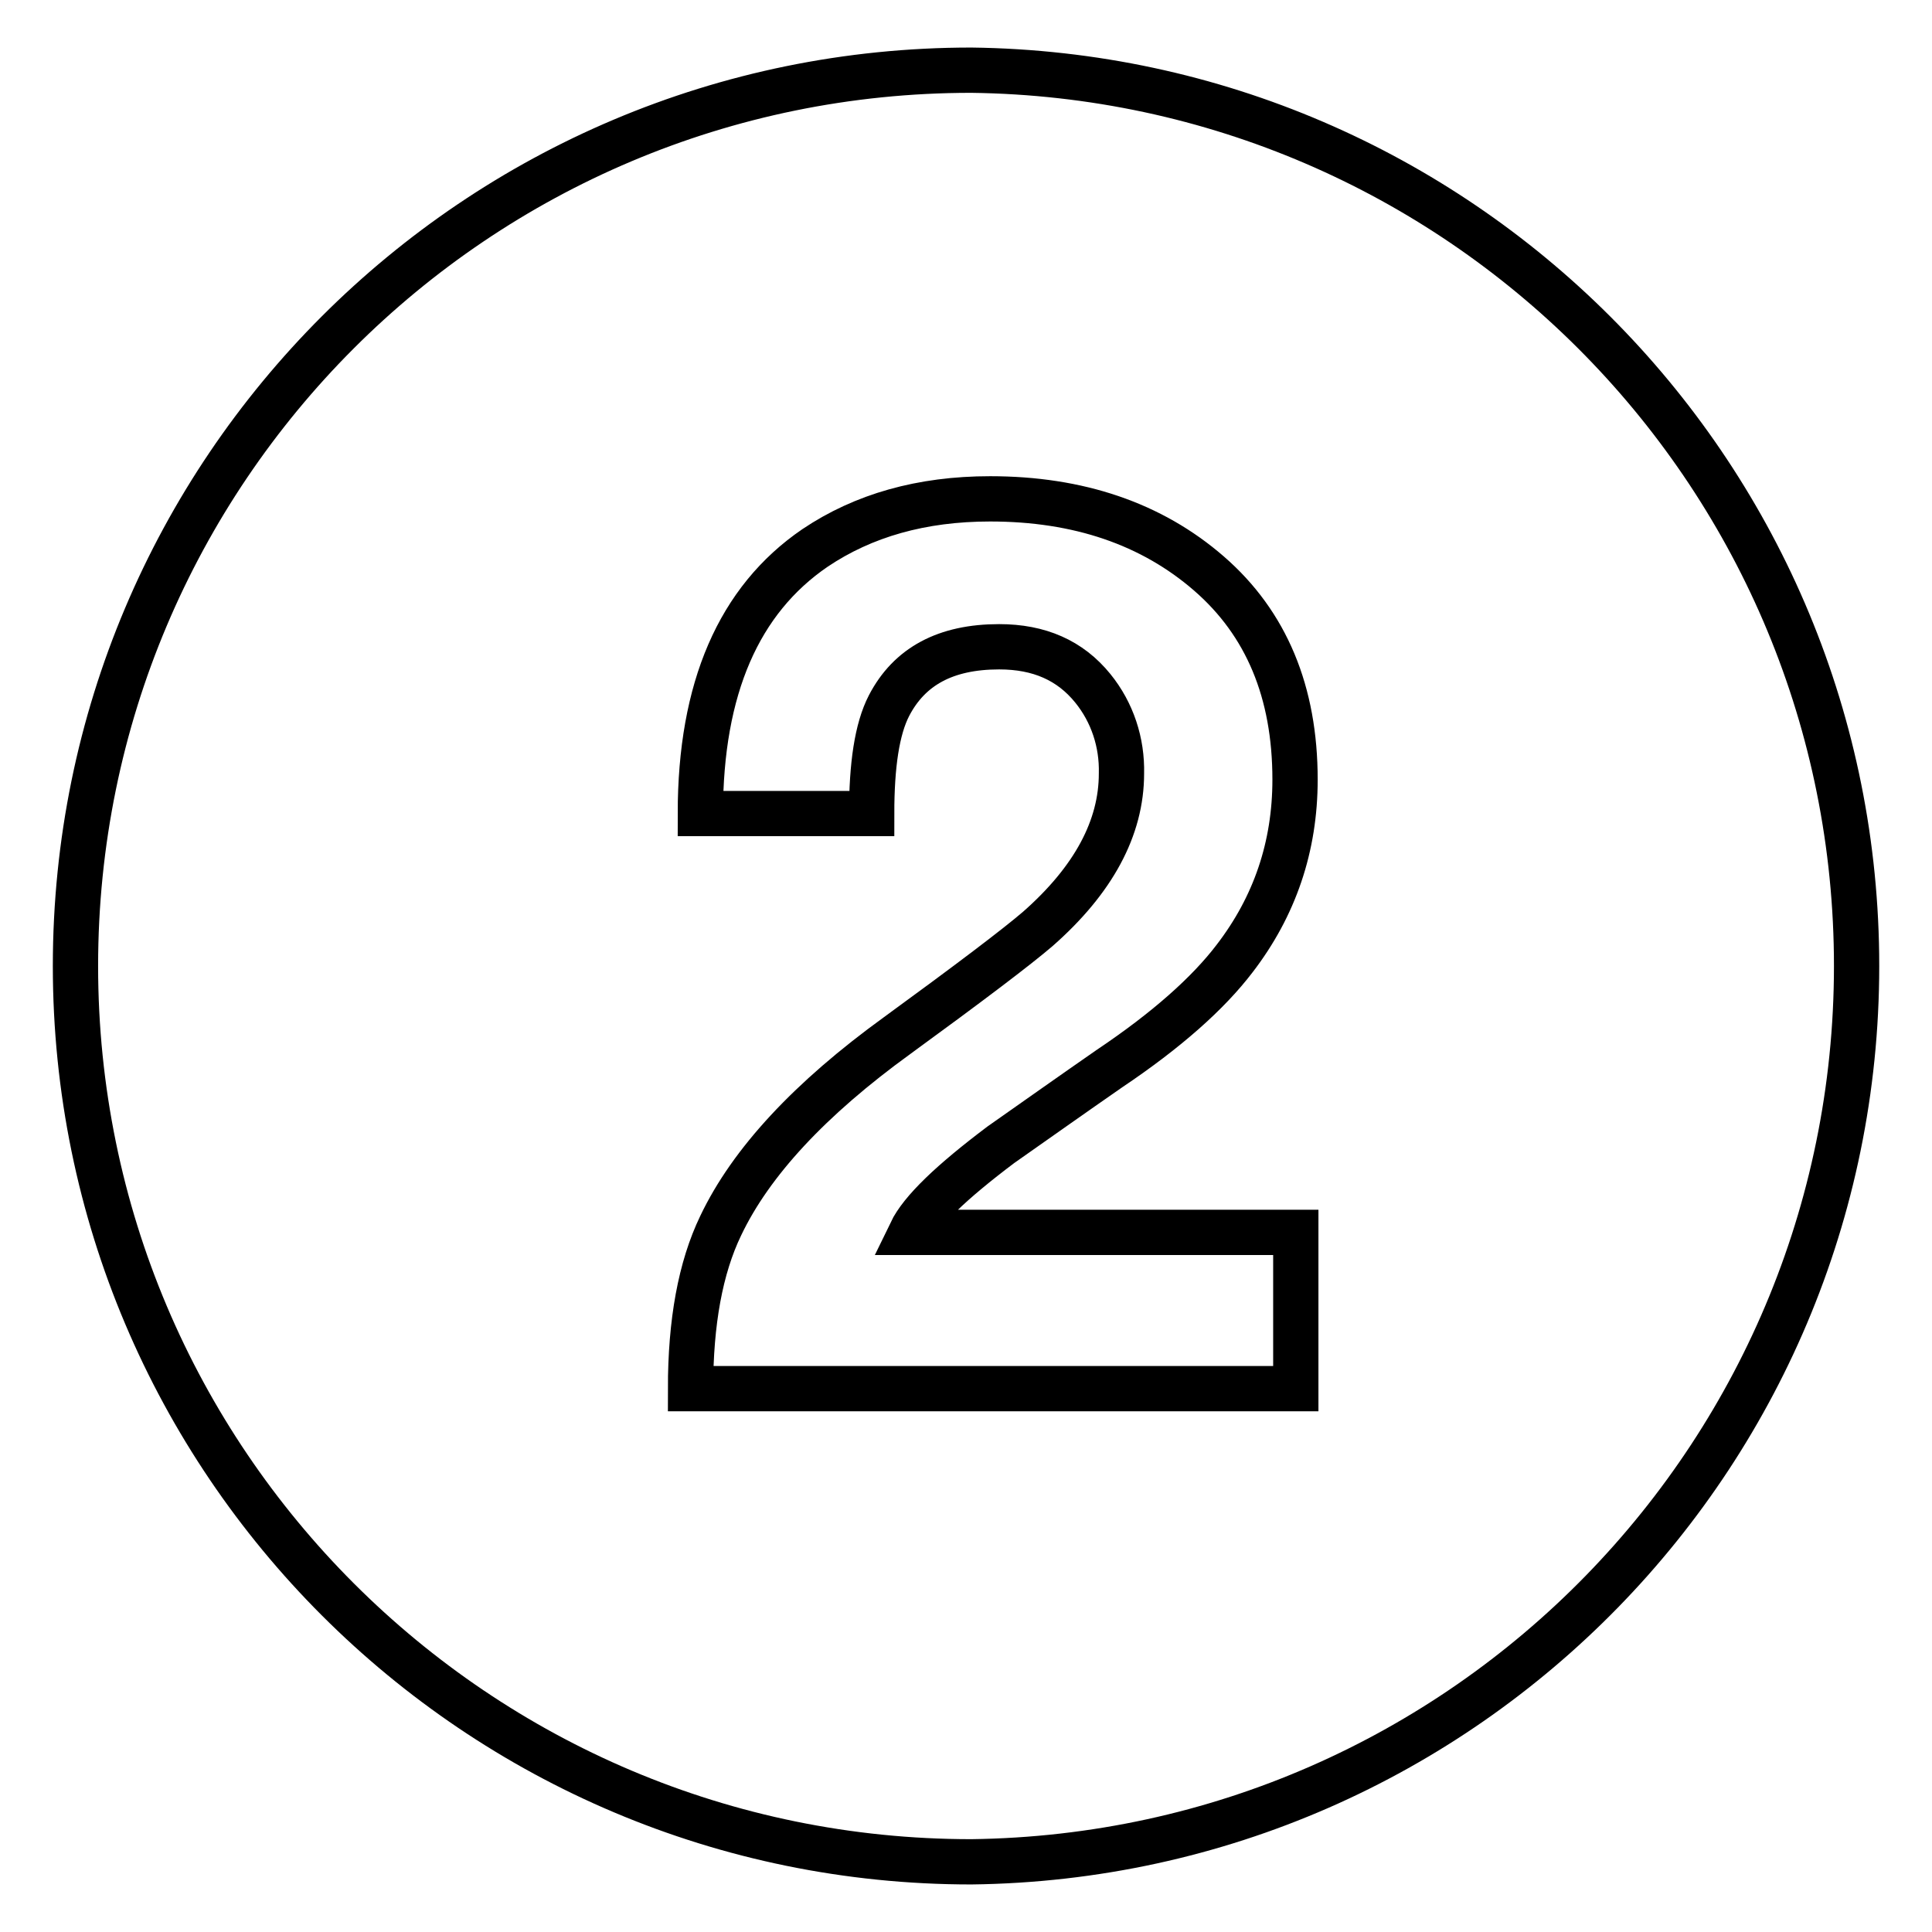
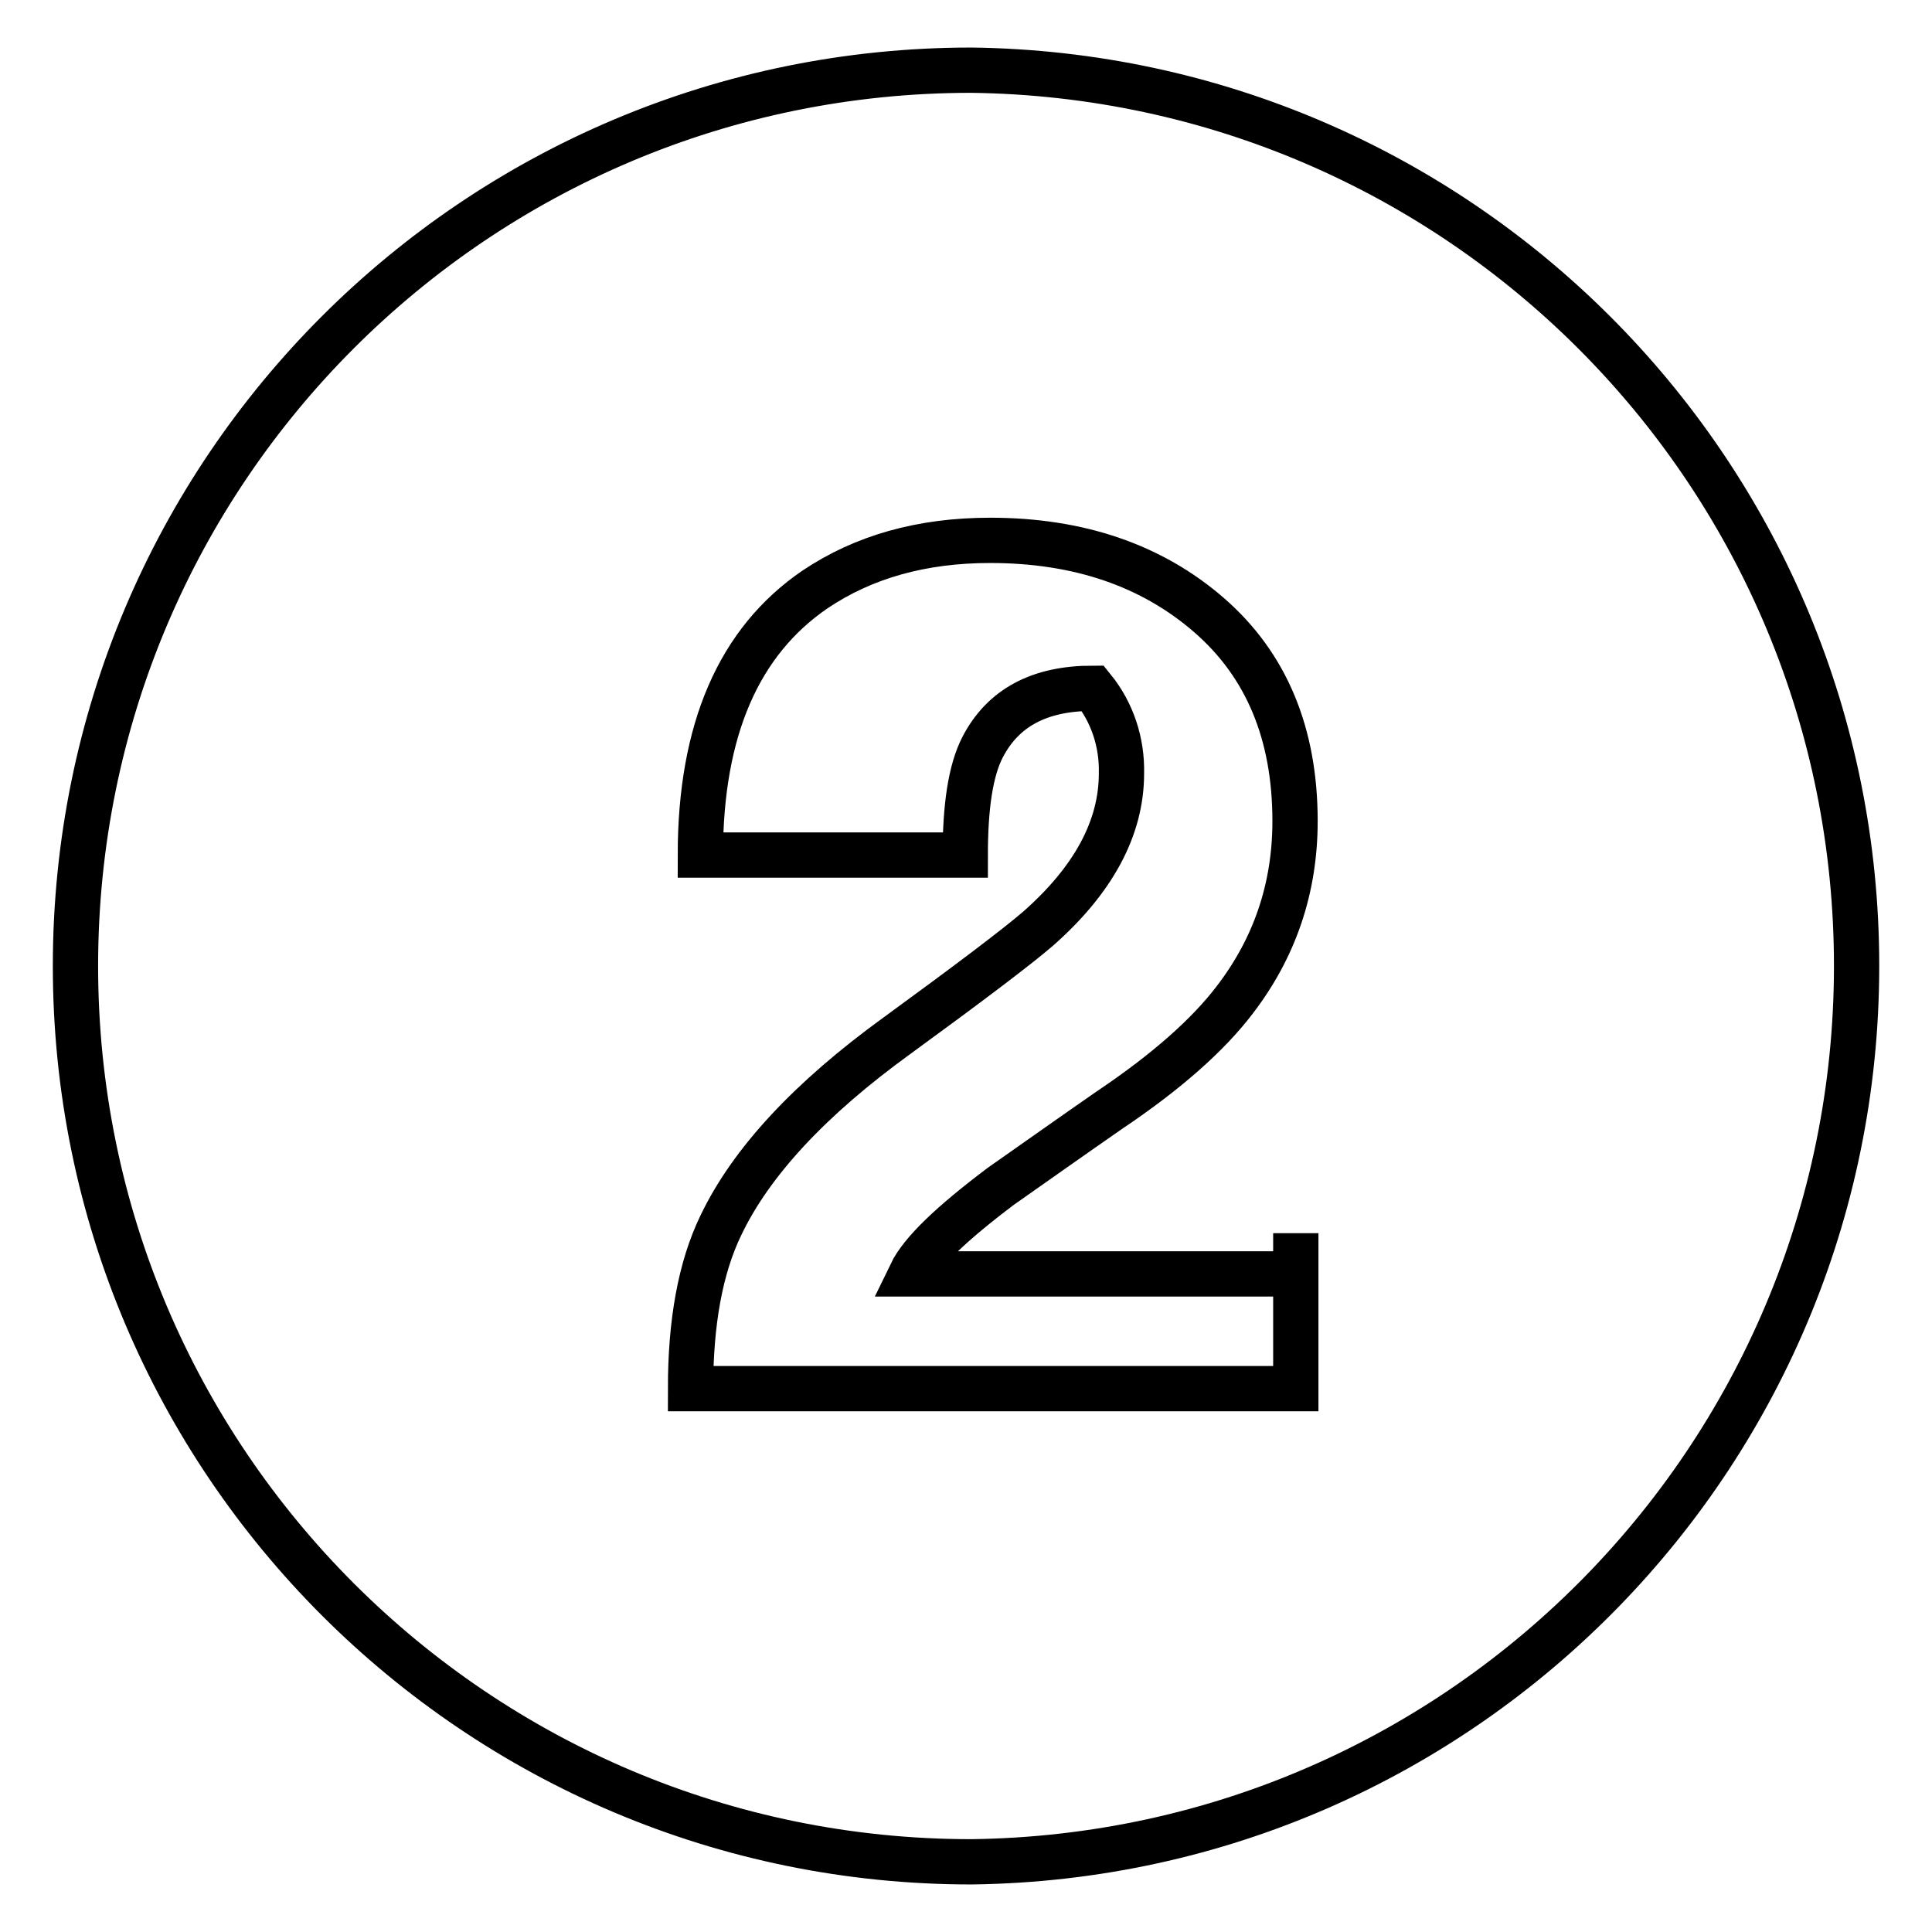
<svg xmlns="http://www.w3.org/2000/svg" version="1.1" x="0px" y="0px" viewBox="0 0 256 256" enable-background="new 0 0 256 256" xml:space="preserve">
  <g>
-     <path stroke-width="6" fill-opacity="0" stroke="#000000" d="M128.7,9.3C63.1,9.3,10,62.4,10,128c0,65.6,53.2,118.7,118.7,118.7c65.6-0.8,118.1-54.6,117.3-120.2 C245.2,62.1,193.2,10.1,128.7,9.3z M171.7,163.4V184H91.5c0-8.8,1.3-16,4-21.6c4-8.4,11.8-16.8,23.4-25.2 c9.6-7,15.8-11.7,18.6-14.1c7.4-6.5,11.1-13.4,11.1-20.6c0.1-4.1-1.2-8.1-3.8-11.3c-3-3.7-7.1-5.5-12.4-5.5 c-7.1,0-11.9,2.6-14.6,7.8c-1.6,3.1-2.3,7.9-2.3,14.3H92.8c0-16.6,5.1-28.3,15.2-35.2c6.4-4.3,14.1-6.5,23.2-6.5 c11.7,0,21.4,3.3,29,9.9c7.6,6.6,11.4,15.7,11.4,27.3c0,8.9-2.7,16.8-8,23.7c-3.5,4.6-9,9.5-16.6,14.6c-4.9,3.4-9.7,6.8-14.4,10.1 c-6.5,4.9-10.5,8.7-11.9,11.6H171.7L171.7,163.4z" />
+     <path stroke-width="6" fill-opacity="0" stroke="#000000" d="M128.7,9.3C63.1,9.3,10,62.4,10,128c0,65.6,53.2,118.7,118.7,118.7c65.6-0.8,118.1-54.6,117.3-120.2 C245.2,62.1,193.2,10.1,128.7,9.3z M171.7,163.4V184H91.5c0-8.8,1.3-16,4-21.6c4-8.4,11.8-16.8,23.4-25.2 c9.6-7,15.8-11.7,18.6-14.1c7.4-6.5,11.1-13.4,11.1-20.6c0.1-4.1-1.2-8.1-3.8-11.3c-7.1,0-11.9,2.6-14.6,7.8c-1.6,3.1-2.3,7.9-2.3,14.3H92.8c0-16.6,5.1-28.3,15.2-35.2c6.4-4.3,14.1-6.5,23.2-6.5 c11.7,0,21.4,3.3,29,9.9c7.6,6.6,11.4,15.7,11.4,27.3c0,8.9-2.7,16.8-8,23.7c-3.5,4.6-9,9.5-16.6,14.6c-4.9,3.4-9.7,6.8-14.4,10.1 c-6.5,4.9-10.5,8.7-11.9,11.6H171.7L171.7,163.4z" />
  </g>
</svg>